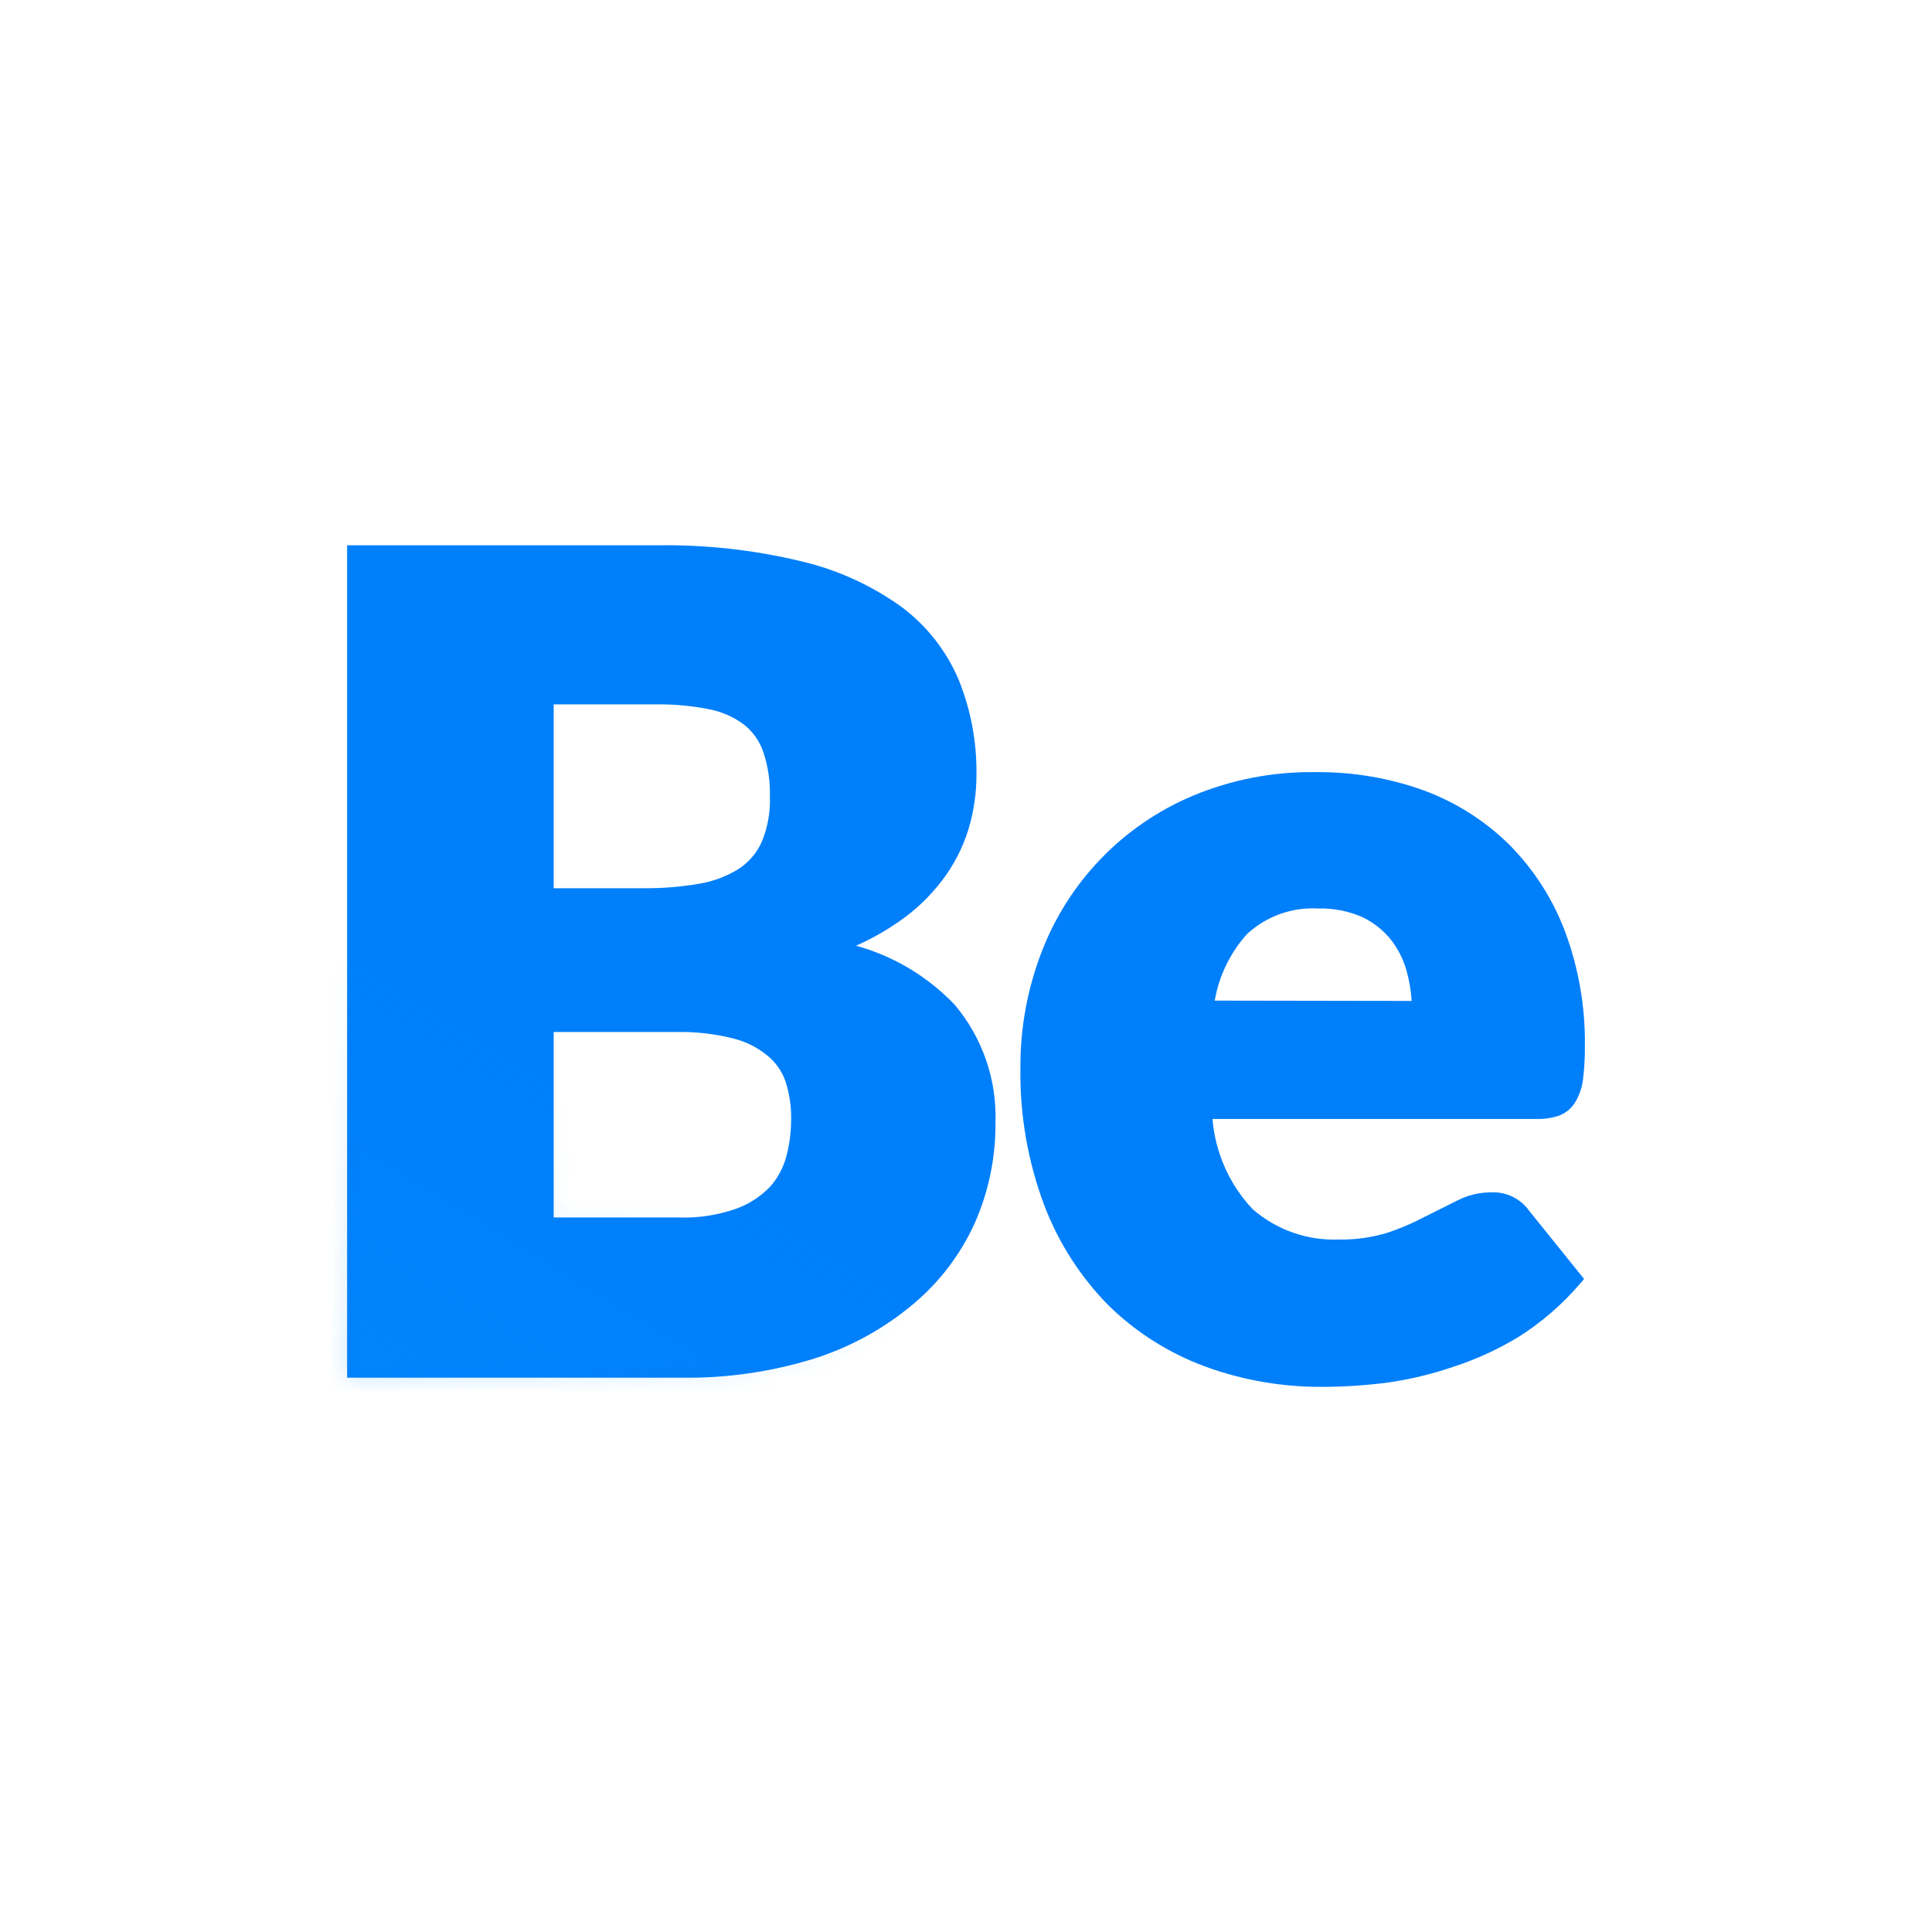
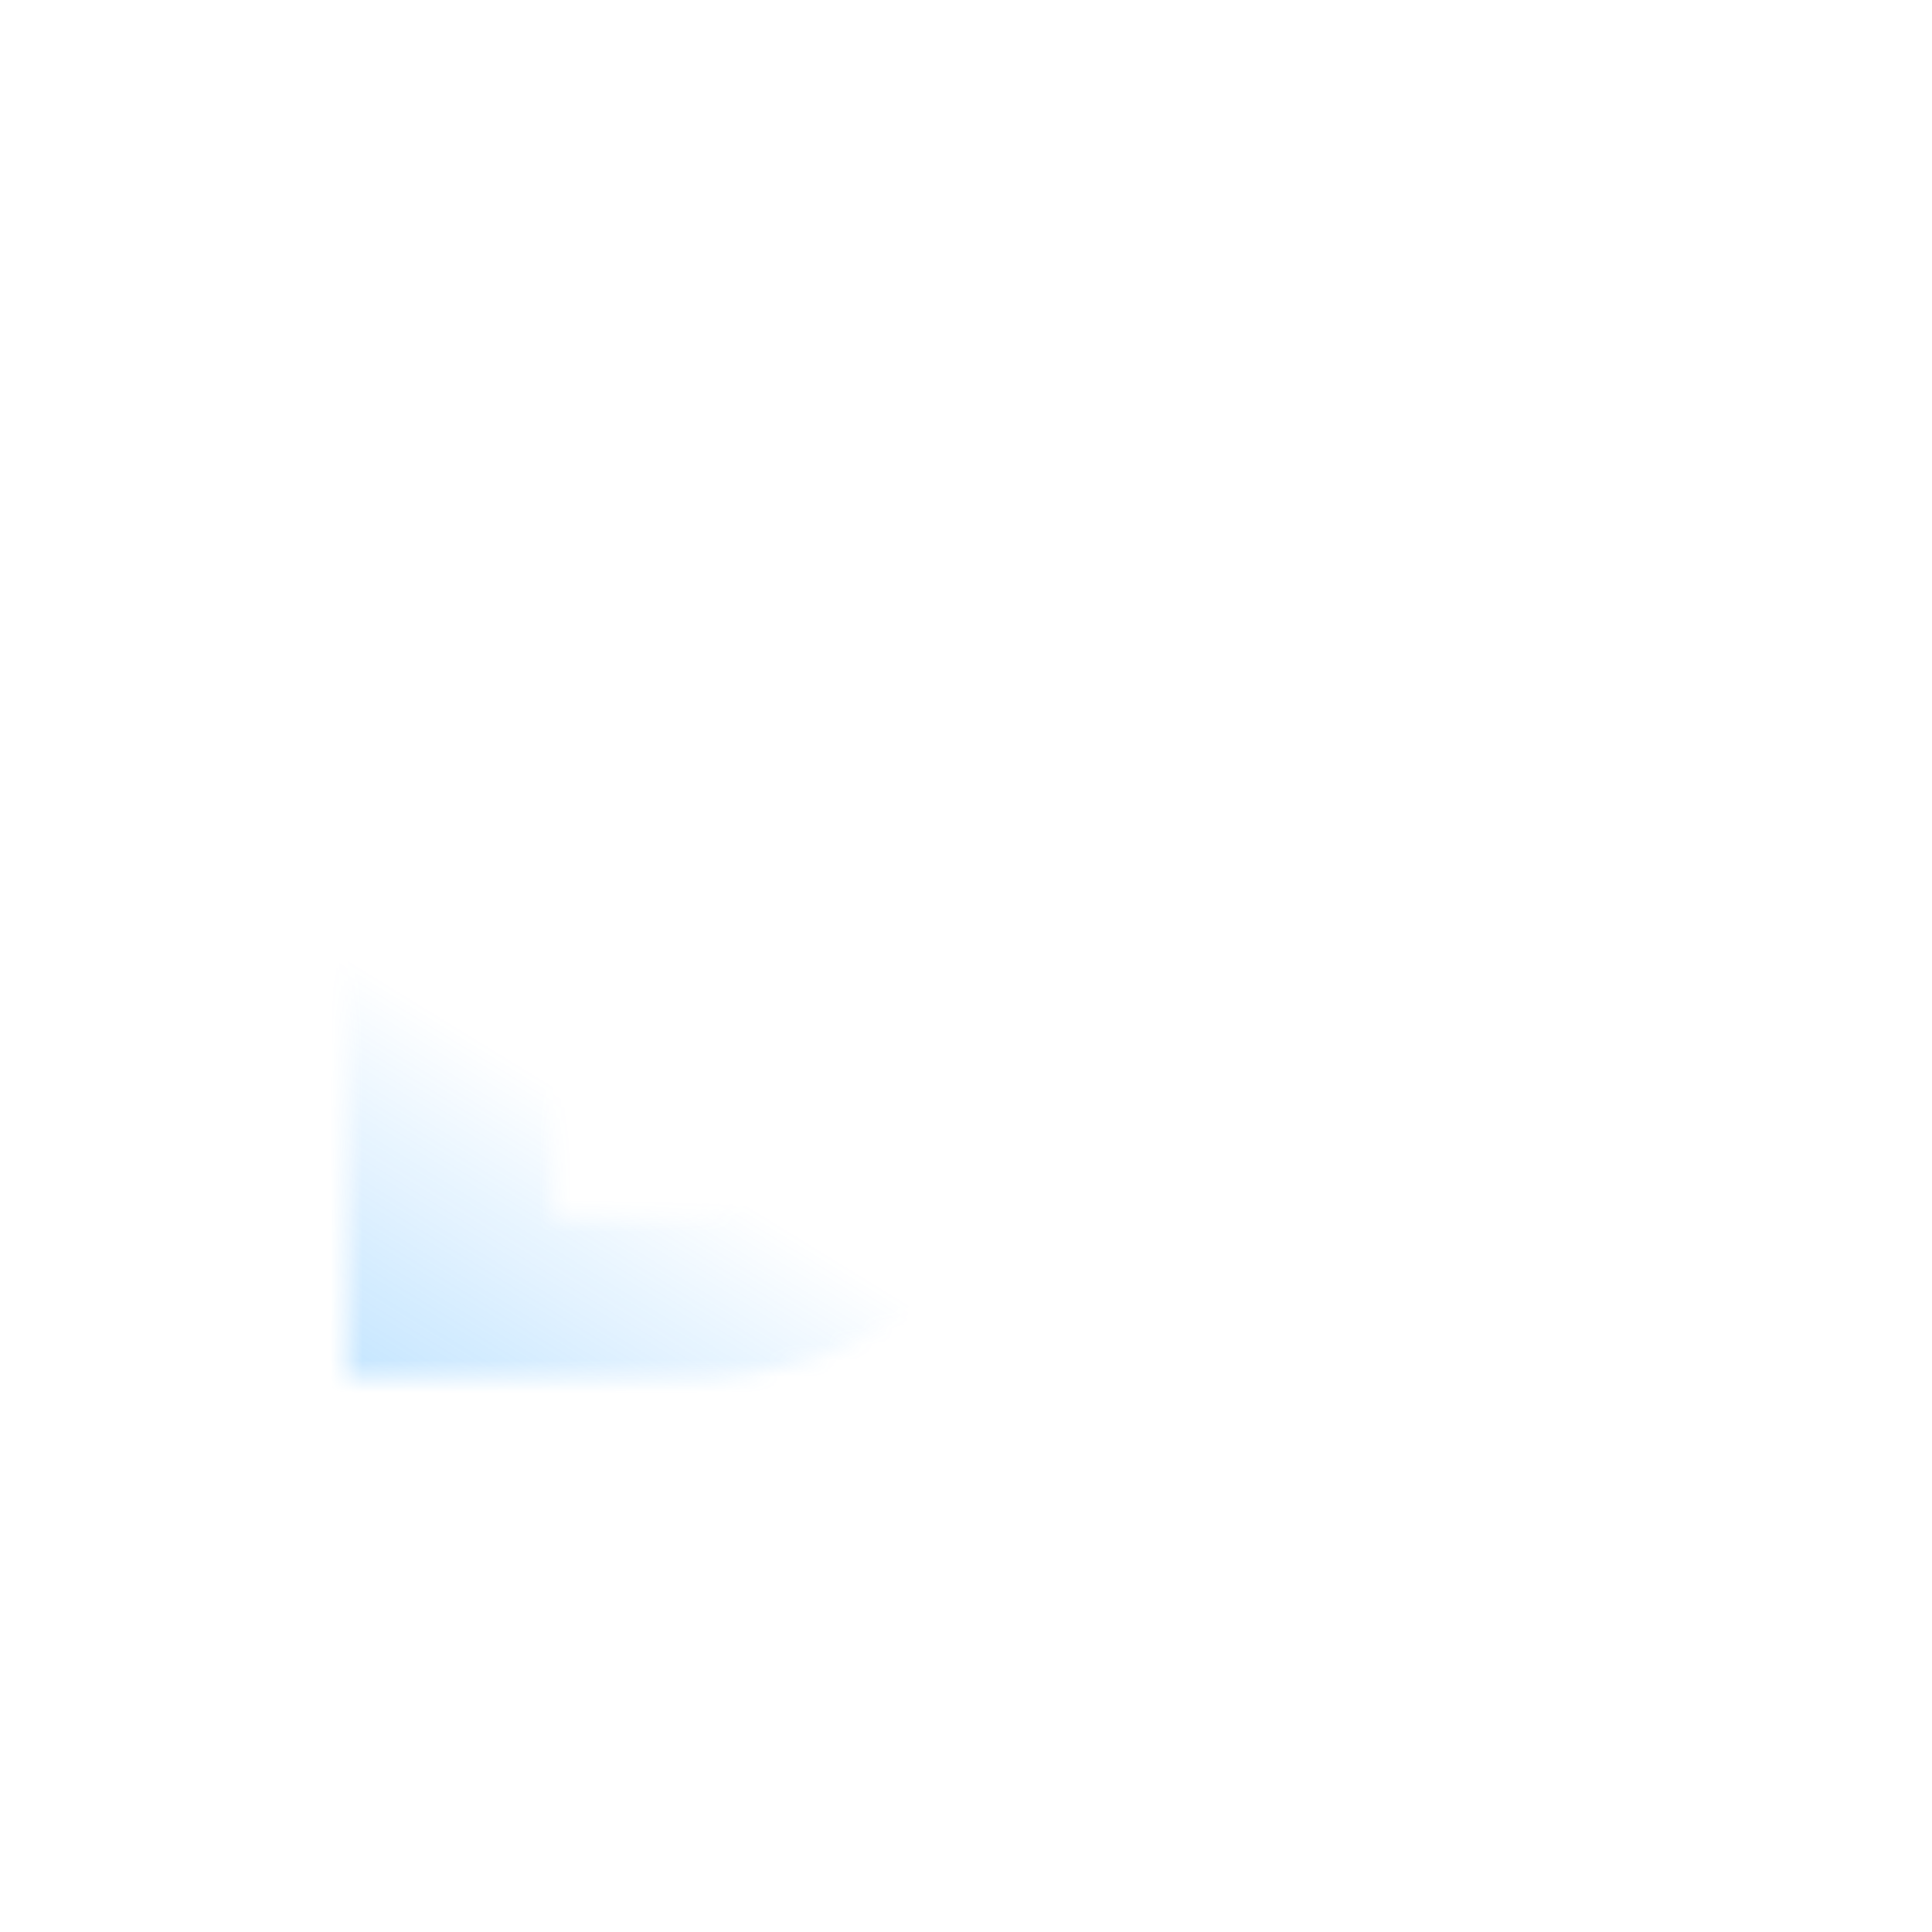
<svg xmlns="http://www.w3.org/2000/svg" cache-id="dddf5ed458654503a3b6ff03a4d39a01" id="ekaPElB0p9v1" viewBox="0 0 120 120" shape-rendering="geometricPrecision" text-rendering="geometricPrecision">
  <style>#ekaPElB0p9v6_to {animation: ekaPElB0p9v6_to__to 2000ms linear infinite normal forwards}@keyframes ekaPElB0p9v6_to__to { 0% {transform: translate(-67.064px,187.276px)} 100% {transform: translate(166.489px,-46.278px)}}</style>
  <defs>
    <linearGradient id="ekaPElB0p9v6-fill" x1="-0.034" y1="0.613" x2="1.047" y2="0.518" spreadMethod="pad" gradientUnits="objectBoundingBox" gradientTransform="translate(0 0)">
      <stop id="ekaPElB0p9v6-fill-0" offset="9%" stop-color="rgba(1,137,255,0)" />
      <stop id="ekaPElB0p9v6-fill-1" offset="34%" stop-color="#38c1ff" />
      <stop id="ekaPElB0p9v6-fill-2" offset="48%" stop-color="#66d7ff" />
      <stop id="ekaPElB0p9v6-fill-3" offset="61%" stop-color="#29bcff" />
      <stop id="ekaPElB0p9v6-fill-4" offset="89%" stop-color="rgba(1,137,255,0)" />
    </linearGradient>
  </defs>
  <g transform="translate(0 0)">
-     <path d="M53.17,58.74c.892-.393,1.746-.869,2.55-1.42c1.073-.719,2.02-1.611,2.8-2.64.718-.941,1.266-2,1.62-3.13.342-1.118.514-2.281.51-3.45.025-2.01-.349-4.005-1.1-5.87-.76-1.798-1.986-3.362-3.55-4.53-1.862-1.34-3.968-2.301-6.2-2.83-2.969-.717-6.016-1.053-9.07-1h-19.17v51.7h20.76c2.799.042,5.587-.36,8.26-1.19c2.248-.713,4.335-1.862,6.14-3.38c1.628-1.361,2.93-3.069,3.81-5c.872-1.961,1.315-4.084,1.3-6.23.102-2.683-.8-5.307-2.53-7.36-1.673-1.757-3.792-3.025-6.13-3.67ZM47.3,52.32c-.315.692-.826,1.276-1.47,1.68-.753.458-1.589.764-2.46.9-1.127.19-2.268.28-3.41.27h-5.57v-11.42h6.33c1.111-.016,2.22.084,3.31.3.781.149,1.519.47,2.16.94.557.435.977,1.022,1.21,1.69.307.904.449,1.856.42,2.81.035.97-.143,1.936-.52,2.83ZM34.39,64.1h7.61c1.193-.026,2.383.109,3.54.4.781.193,1.509.559,2.13,1.07.524.425.916.99,1.13,1.63.238.753.352,1.54.34,2.33-.002.763-.099,1.522-.29,2.26-.181.703-.523,1.353-1,1.9-.588.616-1.31,1.089-2.11,1.38-1.155.408-2.376.594-3.6.55h-7.75Z" fill="#007ffa" />
-     <path d="M92.61,74.06c-.731-.001-1.451.174-2.1.51l-2,1c-.751.397-1.534.731-2.34,1-.972.295-1.984.437-3,.42-1.966.079-3.887-.597-5.37-1.89-1.441-1.53-2.319-3.505-2.49-5.6h20.15c.472.013.943-.058,1.39-.21.419-.163.772-.462,1-.85.261-.44.424-.931.48-1.44.078-.664.115-1.332.11-2c.035-2.443-.385-4.871-1.24-7.16-.762-2.017-1.941-3.85-3.46-5.38-1.505-1.482-3.309-2.627-5.29-3.36-2.161-.78-4.443-1.166-6.74-1.14-2.617-.041-5.215.46-7.63,1.47-4.361,1.836-7.772,5.388-9.43,9.82-.846,2.237-1.276,4.609-1.27,7-.054,2.938.448,5.859,1.48,8.61.885,2.332,2.248,4.454,4,6.23c1.711,1.671,3.756,2.963,6,3.79c2.336.851,4.804,1.277,7.29,1.26c1.337-.004,2.673-.091,4-.26c1.415-.199,2.809-.534,4.16-1c1.426-.465,2.792-1.096,4.07-1.88c1.385-.885,2.635-1.966,3.71-3.21l.3-.35L95,75.23c-.541-.777-1.445-1.219-2.39-1.17ZM75.45,62.15c.264-1.538.958-2.969,2-4.13c1.203-1.116,2.812-1.691,4.45-1.59.931-.026,1.857.155,2.71.53.687.325,1.291.8,1.77,1.39.463.593.803,1.273,1,2c.161.595.261,1.205.3,1.82Z" fill="#007ffa" />
-   </g>
+     </g>
  <g mask="url(#ekaPElB0p9v7)">
    <g id="ekaPElB0p9v6_to" transform="translate(-67.064,187.276)">
      <rect width="153.202" height="120" rx="0" ry="0" transform="rotate(-45) scale(1.958,1) translate(-60,-60)" fill="url(#ekaPElB0p9v6-fill)" stroke-width="0" />
    </g>
    <mask id="ekaPElB0p9v7" mask-type="luminance">
      <g transform="translate(0 0)">
        <path d="M53.17,58.74c.892-.393,1.746-.869,2.55-1.42c1.073-.719,2.02-1.611,2.8-2.64.718-.941,1.266-2,1.62-3.13.342-1.118.514-2.281.51-3.45.025-2.01-.349-4.005-1.1-5.87-.76-1.798-1.986-3.362-3.55-4.53-1.862-1.34-3.968-2.301-6.2-2.83-2.969-.717-6.016-1.053-9.07-1h-19.17v51.7h20.76c2.799.042,5.587-.36,8.26-1.19c2.248-.713,4.335-1.862,6.14-3.38c1.628-1.361,2.93-3.069,3.81-5c.872-1.961,1.315-4.084,1.3-6.23.102-2.683-.8-5.307-2.53-7.36-1.673-1.757-3.792-3.025-6.13-3.67ZM47.3,52.32c-.315.692-.826,1.276-1.47,1.68-.753.458-1.589.764-2.46.9-1.127.19-2.268.28-3.41.27h-5.57v-11.42h6.33c1.111-.016,2.22.084,3.31.3.781.149,1.519.47,2.16.94.557.435.977,1.022,1.21,1.69.307.904.449,1.856.42,2.81.035.97-.143,1.936-.52,2.83ZM34.39,64.1h7.61c1.193-.026,2.383.109,3.54.4.781.193,1.509.559,2.13,1.07.524.425.916.99,1.13,1.63.238.753.352,1.54.34,2.33-.002.763-.099,1.522-.29,2.26-.181.703-.523,1.353-1,1.9-.588.616-1.31,1.089-2.11,1.38-1.155.408-2.376.594-3.6.55h-7.75Z" fill="#fff" />
        <path d="M92.61,74.06c-.731-.001-1.451.174-2.1.51l-2,1c-.751.397-1.534.731-2.34,1-.972.295-1.984.437-3,.42-1.966.079-3.887-.597-5.37-1.89-1.441-1.53-2.319-3.505-2.49-5.6h20.15c.472.013.943-.058,1.39-.21.419-.163.772-.462,1-.85.261-.44.424-.931.48-1.44.078-.664.115-1.332.11-2c.035-2.443-.385-4.871-1.24-7.16-.762-2.017-1.941-3.85-3.46-5.38-1.505-1.482-3.309-2.627-5.29-3.36-2.161-.78-4.443-1.166-6.74-1.14-2.617-.041-5.215.46-7.63,1.47-4.361,1.836-7.772,5.388-9.43,9.82-.846,2.237-1.276,4.609-1.27,7-.054,2.938.448,5.859,1.48,8.61.885,2.332,2.248,4.454,4,6.23c1.711,1.671,3.756,2.963,6,3.79c2.336.851,4.804,1.277,7.29,1.26c1.337-.004,2.673-.091,4-.26c1.415-.199,2.809-.534,4.16-1c1.426-.465,2.792-1.096,4.07-1.88c1.385-.885,2.635-1.966,3.71-3.21l.3-.35L95,75.23c-.541-.777-1.445-1.219-2.39-1.17ZM75.45,62.15c.264-1.538.958-2.969,2-4.13c1.203-1.116,2.812-1.691,4.45-1.59.931-.026,1.857.155,2.71.53.687.325,1.291.8,1.77,1.39.463.593.803,1.273,1,2c.161.595.261,1.205.3,1.82Z" fill="#fff" />
      </g>
    </mask>
  </g>
</svg>